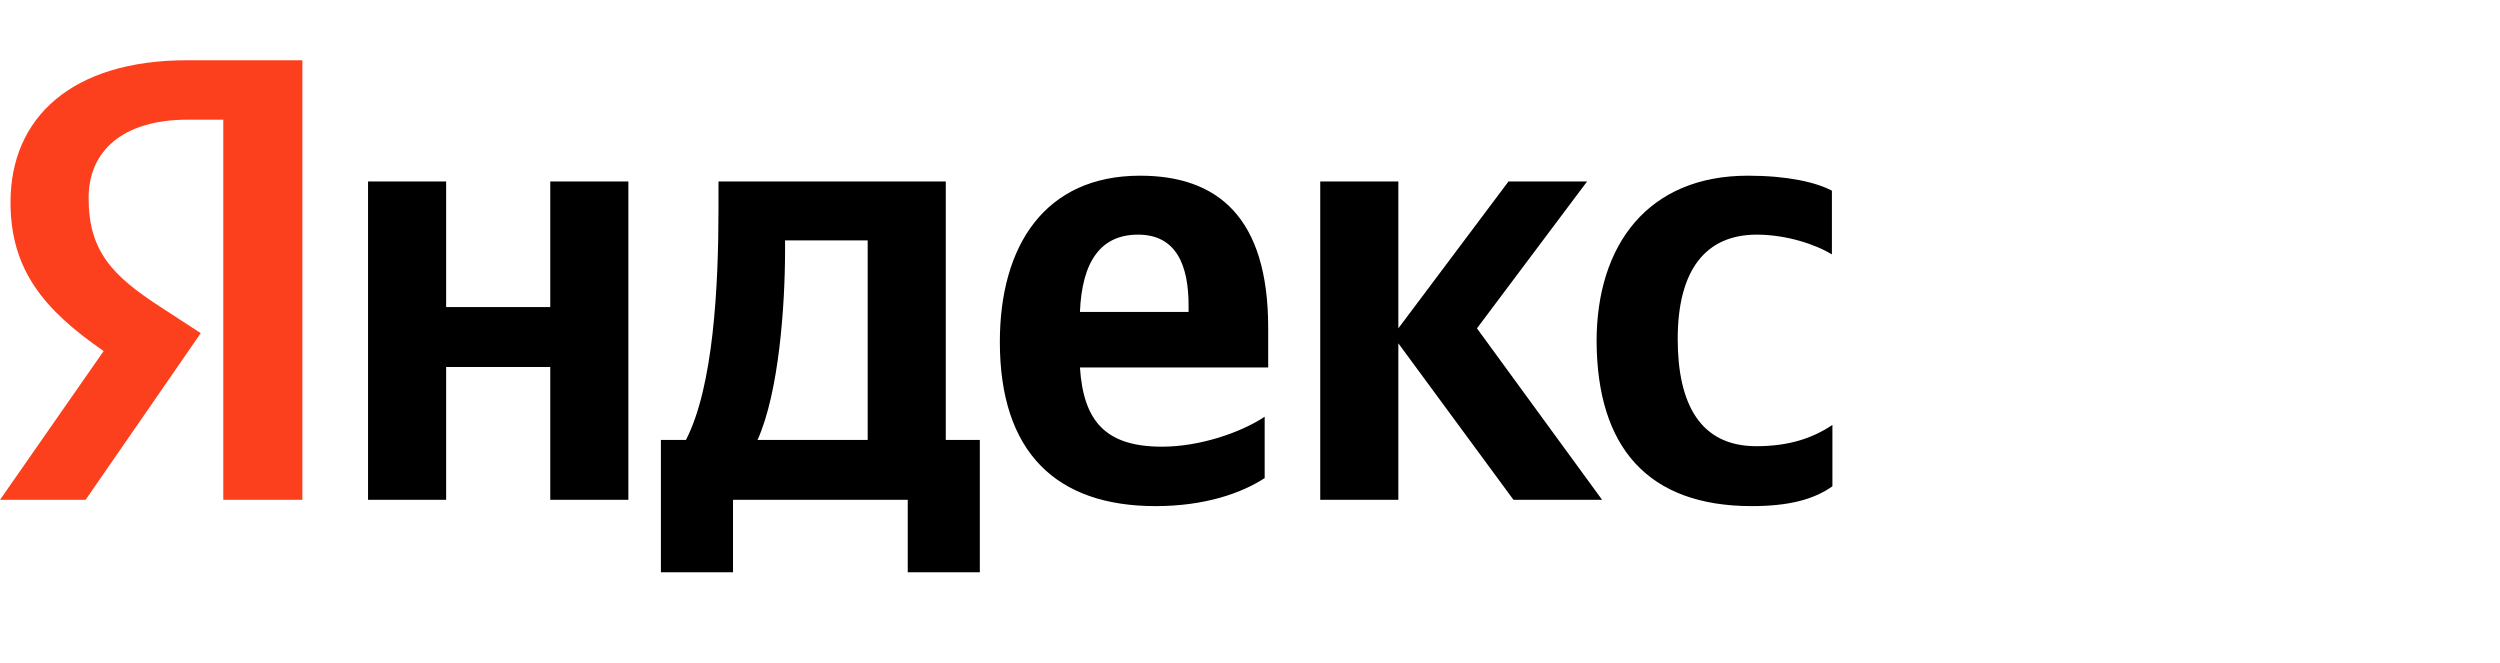
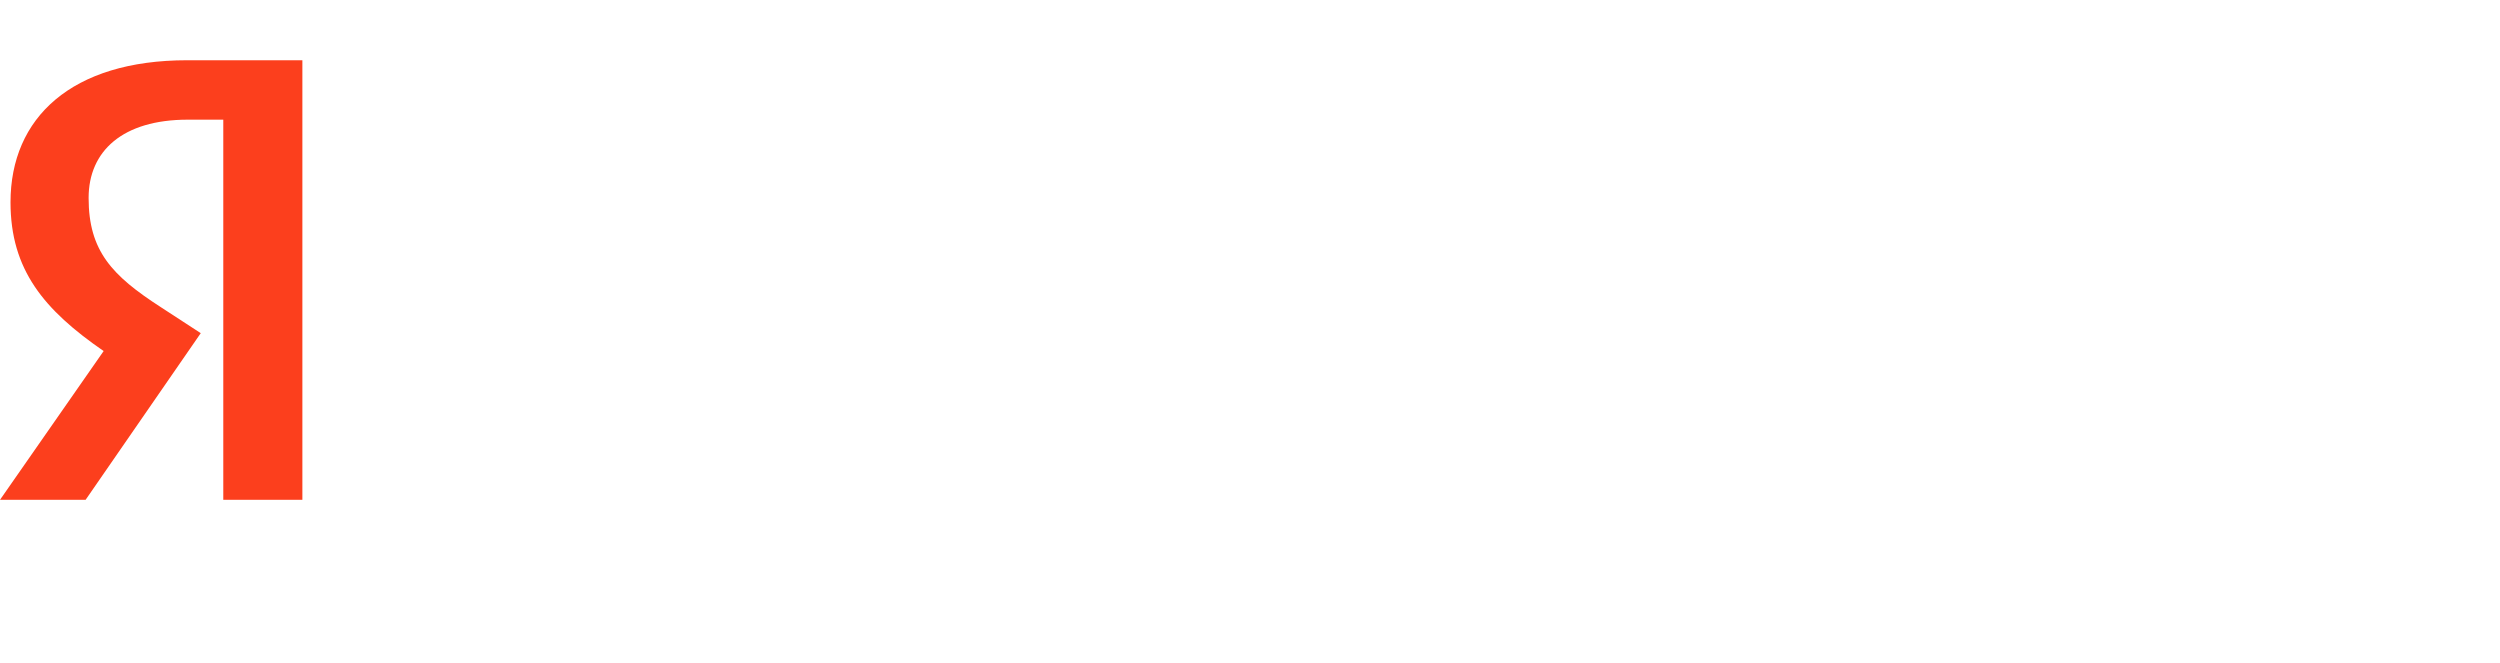
<svg xmlns="http://www.w3.org/2000/svg" width="83" height="22" viewBox="0 0 83 22" fill="none">
-   <path d="M58.16 16.803C59.357 16.803 60.204 16.594 60.836 16.145V14.108C60.188 14.541 59.407 14.814 58.309 14.814C56.465 14.814 55.7 13.435 55.7 11.254C55.7 8.96 56.631 7.79 58.326 7.79C59.323 7.79 60.304 8.126 60.819 8.447V6.33C60.271 6.042 59.323 5.833 58.027 5.833C54.719 5.833 53.007 8.126 53.007 11.334C53.024 14.846 54.703 16.803 58.16 16.803ZM41.987 15.873V13.836C41.19 14.365 39.827 14.83 38.58 14.83C36.685 14.83 35.971 13.964 35.854 12.2H42.104V10.885C42.104 7.212 40.425 5.833 37.849 5.833C34.691 5.833 33.195 8.158 33.195 11.35C33.195 15.023 35.073 16.803 38.364 16.803C40.01 16.803 41.223 16.37 41.987 15.873ZM18.269 6.025V10.195H14.812V6.025H12.219V16.594H14.812V12.184H18.269V16.594H20.862V6.025H18.269ZM32.547 14.606H31.4V6.025H23.854V6.924C23.854 9.506 23.687 12.841 22.773 14.606H21.942V19H24.336V16.594H30.137V19H32.53V14.606H32.547ZM50.248 16.594H53.19L49.035 10.901L52.691 6.025H50.082L46.425 10.901V6.025H43.832V16.594H46.425V11.398L50.248 16.594ZM37.782 7.79C39.062 7.79 39.461 8.816 39.461 10.147V10.356H35.854C35.921 8.672 36.552 7.79 37.782 7.79ZM28.807 14.606H25.15C25.865 13.018 26.064 10.131 26.064 8.303V7.982H28.807V14.606Z" fill="black" />
  <path d="M10.056 16.594H7.413V3.973H6.233C4.072 3.973 2.942 5.015 2.942 6.571C2.942 8.335 3.723 9.153 5.335 10.195L6.665 11.061L2.842 16.594H0L3.441 11.655C1.463 10.291 0.349 8.96 0.349 6.715C0.349 3.908 2.377 2 6.216 2H10.039V16.594H10.056Z" fill="#FC3F1D" />
</svg>